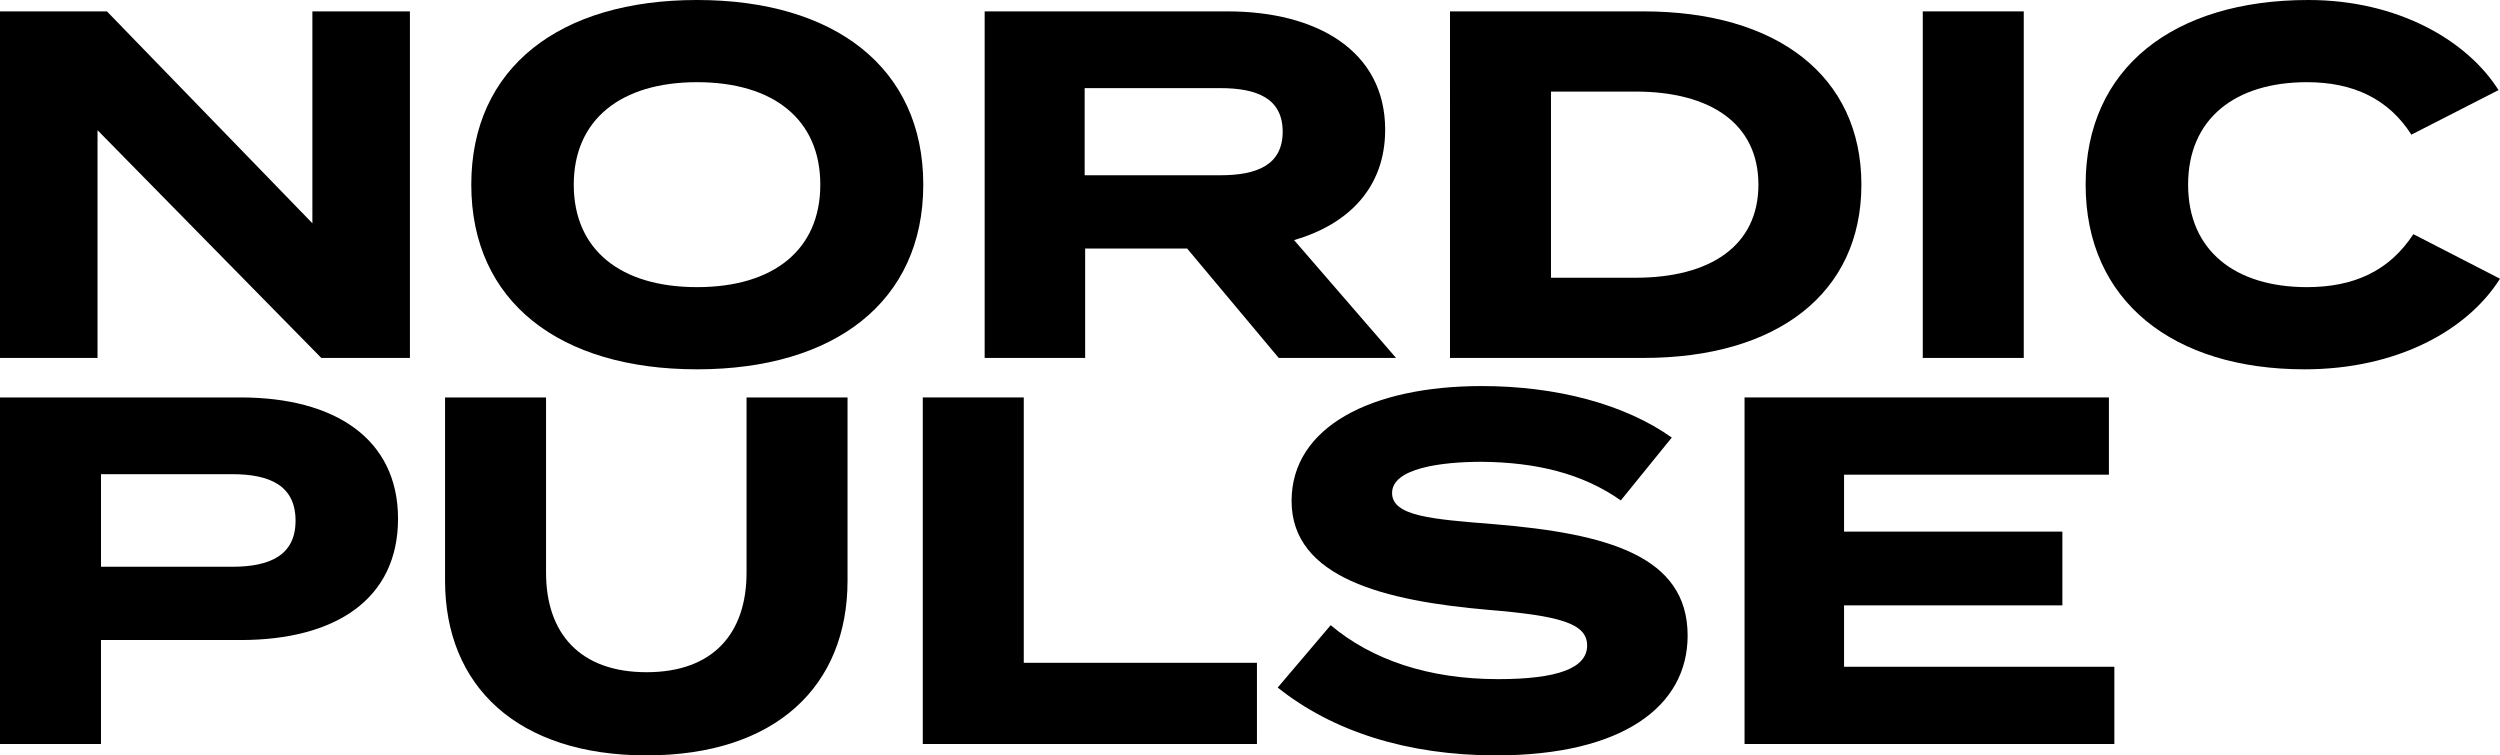
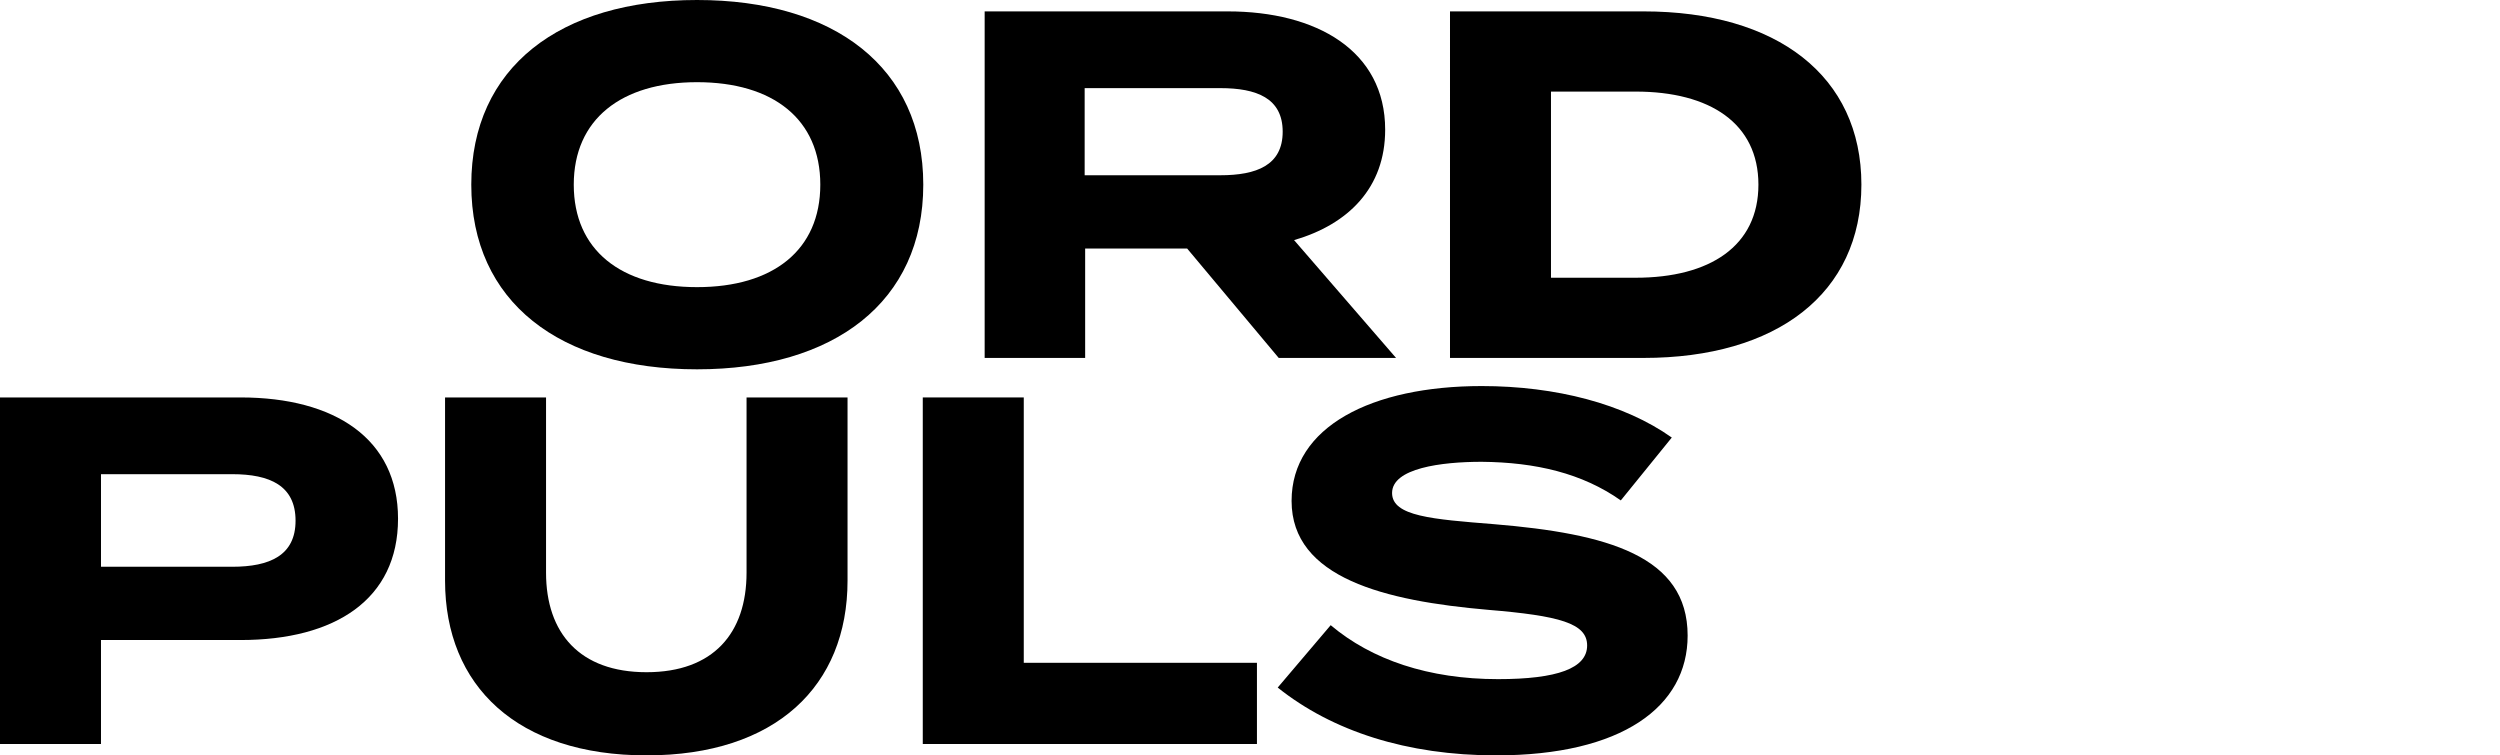
<svg xmlns="http://www.w3.org/2000/svg" id="b" data-name="Layer 2" width="1035.65" height="312.922" viewBox="0 0 1035.65 312.922">
  <g id="c" data-name="Layer 1">
    <g>
      <g>
-         <path d="M169.811,4.718v143.559h-36.71L40.402,53.939v94.339H0V4.718h44.298l85.111,87.775V4.718h40.402Z" />
        <path d="M195.235,76.499C195.235,27.893,231.945,0,288.754,0s93.723,27.893,93.723,76.499-36.914,76.496-93.723,76.496-93.52-27.893-93.52-76.496ZM339.819,76.499c0-27.074-19.482-42.454-51.065-42.454-31.379,0-51.067,15.38-51.067,42.454s19.483,42.451,51.067,42.451,51.065-15.38,51.065-42.451Z" />
        <path d="M529.724,148.277l-37.941-45.324h-42.248v45.324h-41.631V4.718h100.697c36.71,0,65.218,16.203,65.218,49.014,0,23.995-15.176,39.172-37.736,45.736l42.247,48.809h-48.605ZM505.523,72.601c14.971,0,25.841-4.101,25.841-18.045s-10.871-18.048-25.841-18.048h-56.193v36.093h56.193Z" />
        <path d="M771.102,76.499c0,45.119-35.069,71.778-90.237,71.778h-80.188V4.718h80.188c55.168,0,90.237,26.662,90.237,71.781ZM728.443,76.499c0-25.431-20.097-38.558-50.861-38.558h-35.069v77.113h35.069c30.764,0,50.861-13.127,50.861-38.555Z" />
-         <path d="M796.525,148.277V4.718h41.837v143.559h-41.837Z" />
-         <path d="M999.761,97.007l35.889,18.459c-13.33,21.121-42.247,37.53-81.008,37.53-54.143,0-90.649-28.096-90.649-76.496S900.499,0,956.283,0c37.12,0,65.832,16.817,78.753,37.327l-36.096,18.456c-9.434-14.766-23.995-21.738-43.272-21.738-29.533,0-49.222,14.972-49.222,42.454s19.689,42.451,49.222,42.451c19.278,0,34.044-6.563,44.093-21.944Z" />
+         <path d="M796.525,148.277V4.718v143.559h-41.837Z" />
      </g>
      <g>
        <path d="M164.889,214.893c0,33.428-26.046,50.246-65.218,50.246h-57.834v43.068H0v-143.562h99.671c39.172,0,65.218,17.228,65.218,50.248ZM122.436,215.713c0-14.561-10.665-19.279-26.251-19.279h-54.348v38.353h54.348c15.586,0,26.251-4.718,26.251-19.073Z" />
        <path d="M351.101,164.644v75.882c0,43.685-29.738,72.395-83.266,72.395s-83.469-28.71-83.469-72.395v-75.882h41.838v72.601c0,25.023,13.945,41.223,41.631,41.223s41.429-16.2,41.429-41.223v-72.601h41.837Z" />
        <path d="M520.7,274.572v33.634h-138.432v-143.562h41.837v109.928h96.595Z" />
        <path d="M699.118,263.293c0,29.53-27.276,49.629-79.368,49.629-36.914,0-67.882-10.048-90.443-28.096l21.945-25.84c17.021,14.355,40.606,22.352,69.319,22.352,24.61,0,36.914-4.51,36.914-13.944,0-9.231-11.485-12.307-41.017-14.766-42.657-3.693-81.418-13.127-81.418-45.119,0-30.764,33.223-47.581,78.753-47.581,30.762,0,59.064,7.383,78.753,21.33l-21.124,26.045c-15.997-11.279-35.275-15.792-57.629-15.997-16.817,0-37.122,2.668-37.122,12.921,0,9.64,16.613,10.868,42.248,12.918,46.964,3.899,80.188,13.127,80.188,46.147Z" />
-         <path d="M875.895,276.212v31.995h-153.199v-143.562h150.942v31.995h-109.721v23.586h90.443v30.555h-90.443v25.431h111.977Z" />
      </g>
    </g>
  </g>
</svg>